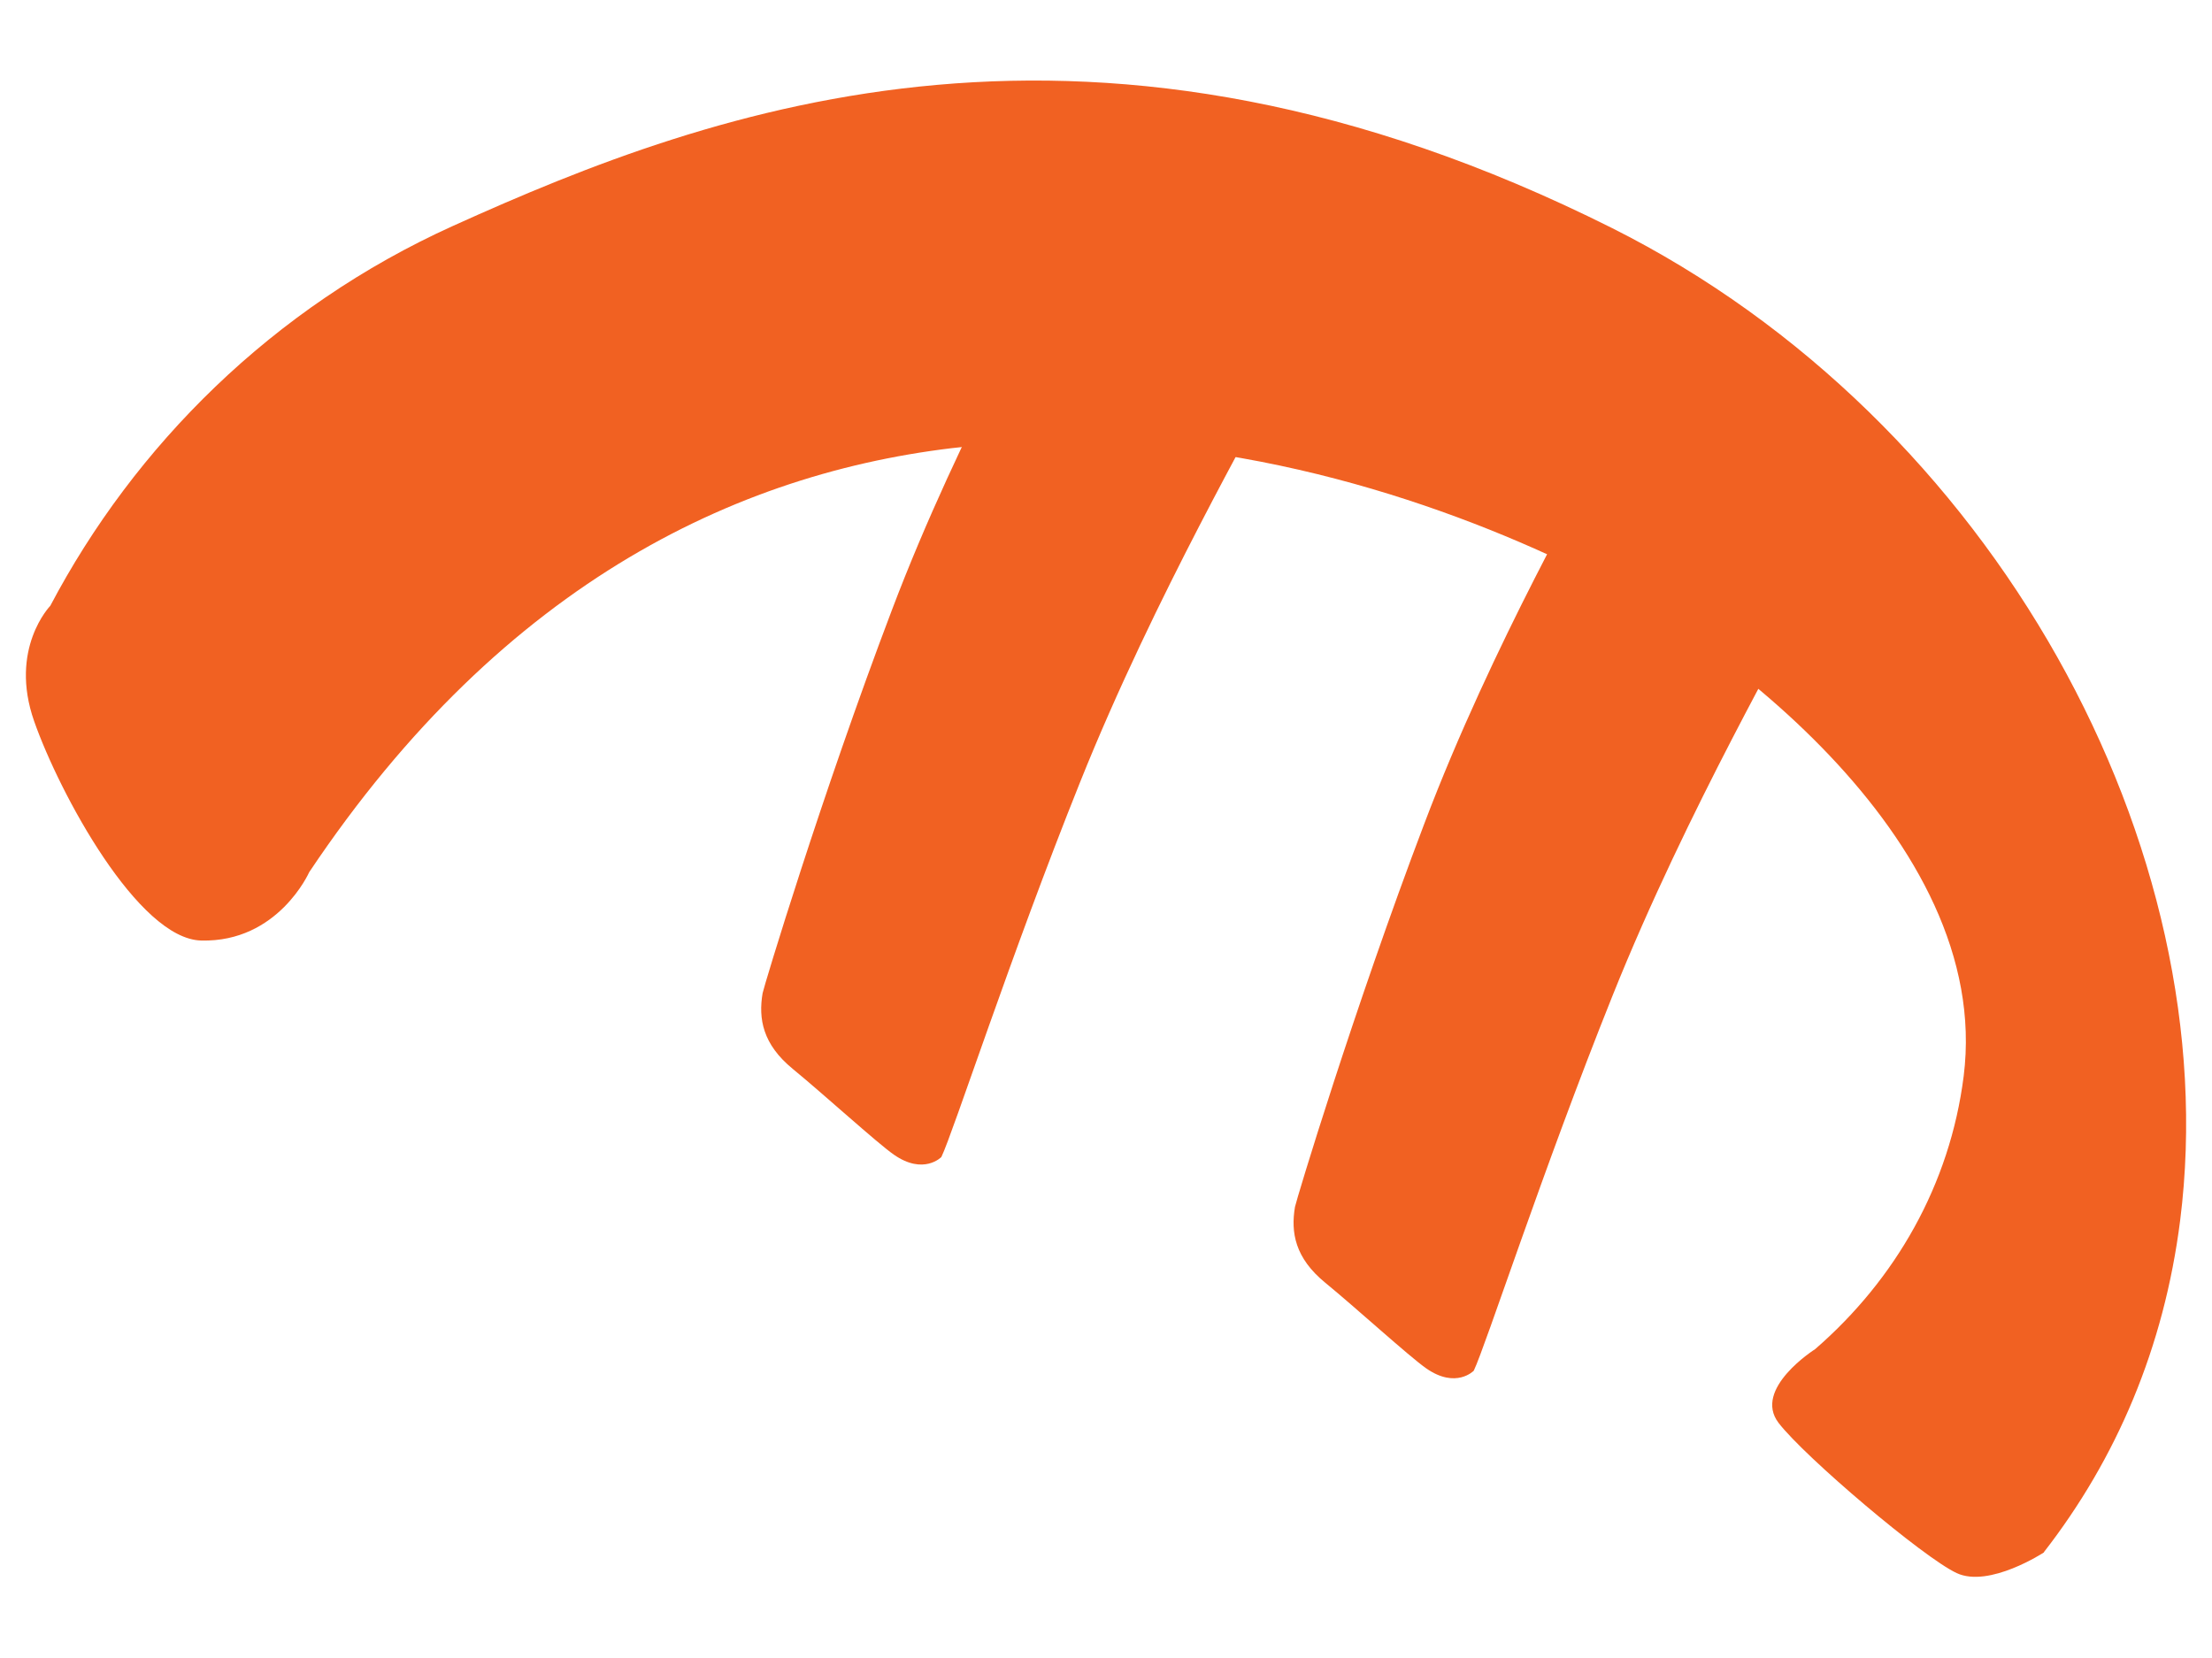
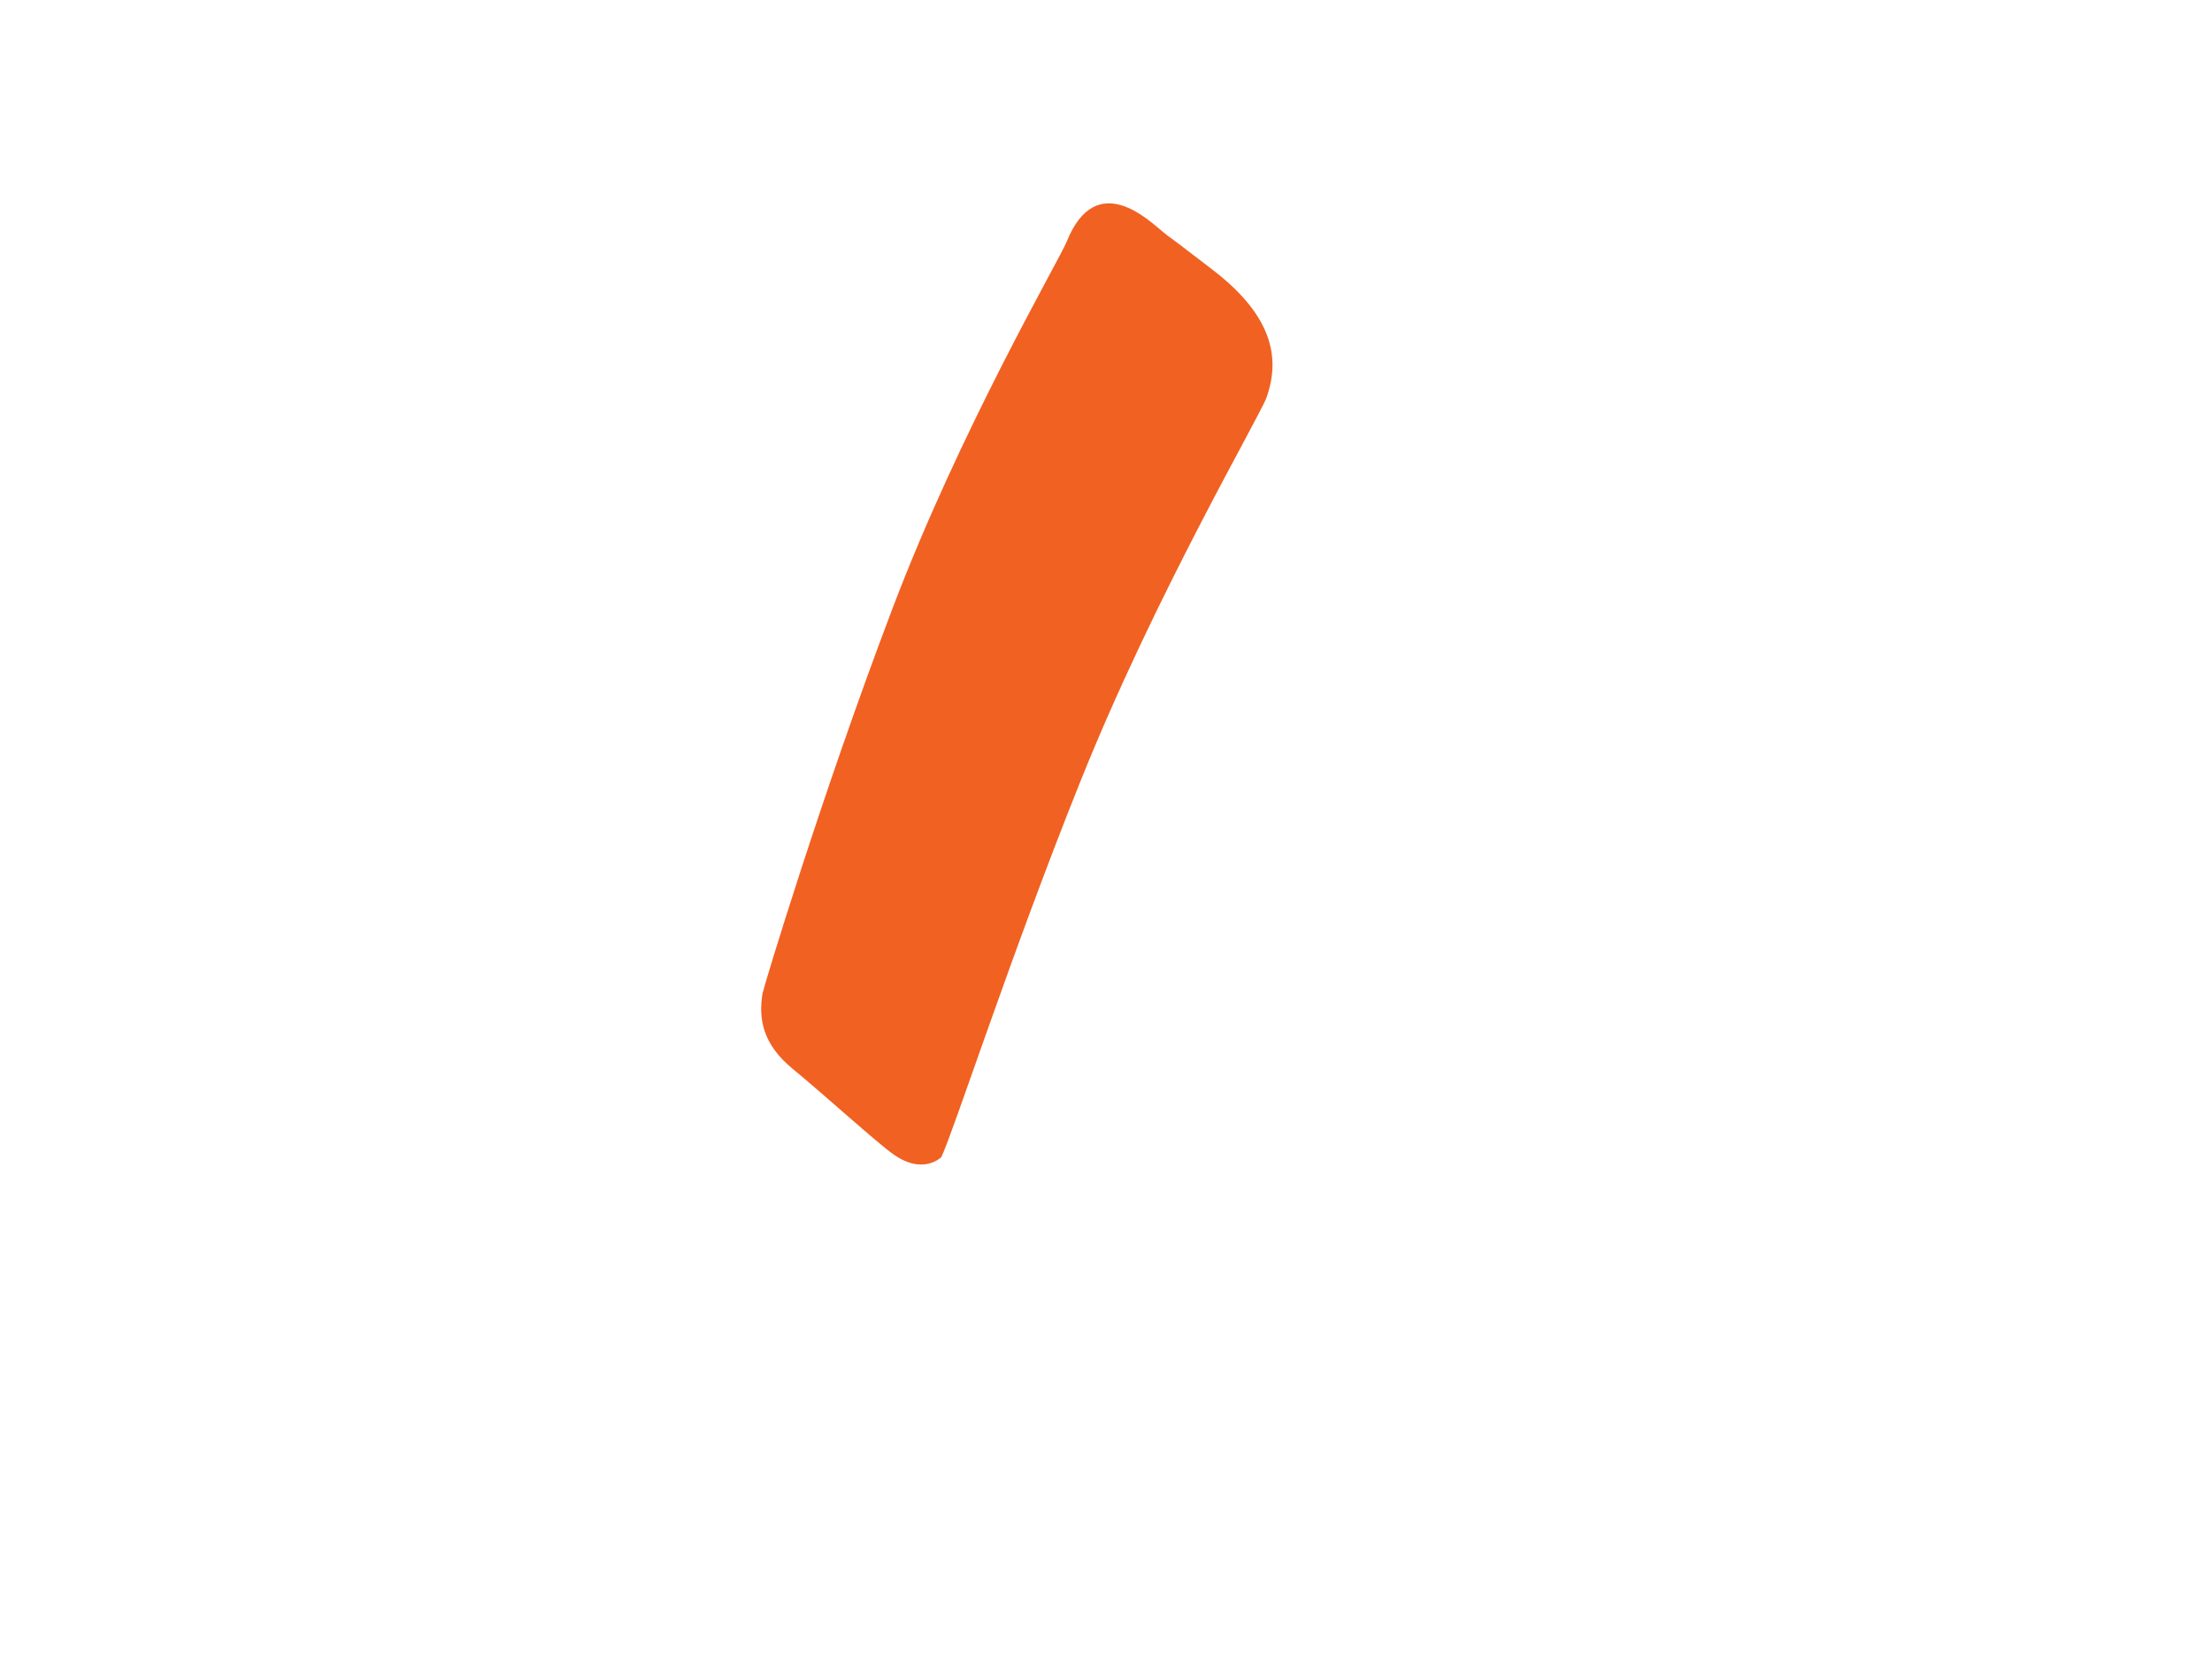
<svg xmlns="http://www.w3.org/2000/svg" id="Layer_1" viewBox="0 0 563 422">
  <path d="M239.6,294.5c3-6.2,17.5-51,35.3-95.4,19.1-47.7,45.9-93.4,47.5-98,3.1-9,2.5-19.9-13.6-32.3-16.1-12.4-9.1-6.8-12.6-9.6-3.5-2.8-17.1-16.5-24.7,2.3-1.9,4.7-27.1,47.8-44.5,93.8-18,47.4-32.6,95.9-32.9,97.5-1.1,6.5,0,13,7.7,19.3,7.7,6.3,21.4,18.8,25.7,21.8,7.6,5.3,12.1.6,12.1.6" style="fill: #f16122;" />
-   <path d="M375.1,348.9c3-6.2,17.5-51,35.3-95.4,19.1-47.7,45.9-93.4,47.5-98,3.1-9,2.5-19.9-13.6-32.3-16.1-12.4-9.1-6.8-12.6-9.6-3.5-2.8-17.1-16.5-24.7,2.3-1.9,4.7-27.1,47.8-44.5,93.8-18,47.4-32.6,95.9-32.9,97.5-1.1,6.5,0,13,7.7,19.3,7.7,6.3,21.4,18.8,25.7,21.8,7.6,5.3,12.1.6,12.1.6" style="fill: #f16122;" />
-   <path d="M520.2,395.1c18.5-23.8,30.6-52.1,34.7-84.5,11.9-94.4-47.1-203.7-144.7-252.6-131.8-66-227.7-30.9-294.9-.5-46,20.8-81.1,56.1-102.5,96.7,0,0-10.6,10.9-4.1,29.4,6.5,18.5,26.5,55.4,42.5,55.8,19.6.5,27.5-17.4,27.5-17.4,99.6-148.9,244.7-114.1,319-79.1,37.6,17.7,109.7,70.5,102.1,131-3.5,27.7-17.4,51.8-37.8,69.5,0,0-16,10.1-9.3,18.8,6.7,8.7,36.9,34.3,45.3,38.2,8.3,3.9,22.3-5.3,22.3-5.3" style="fill: #f16122;" />
</svg>